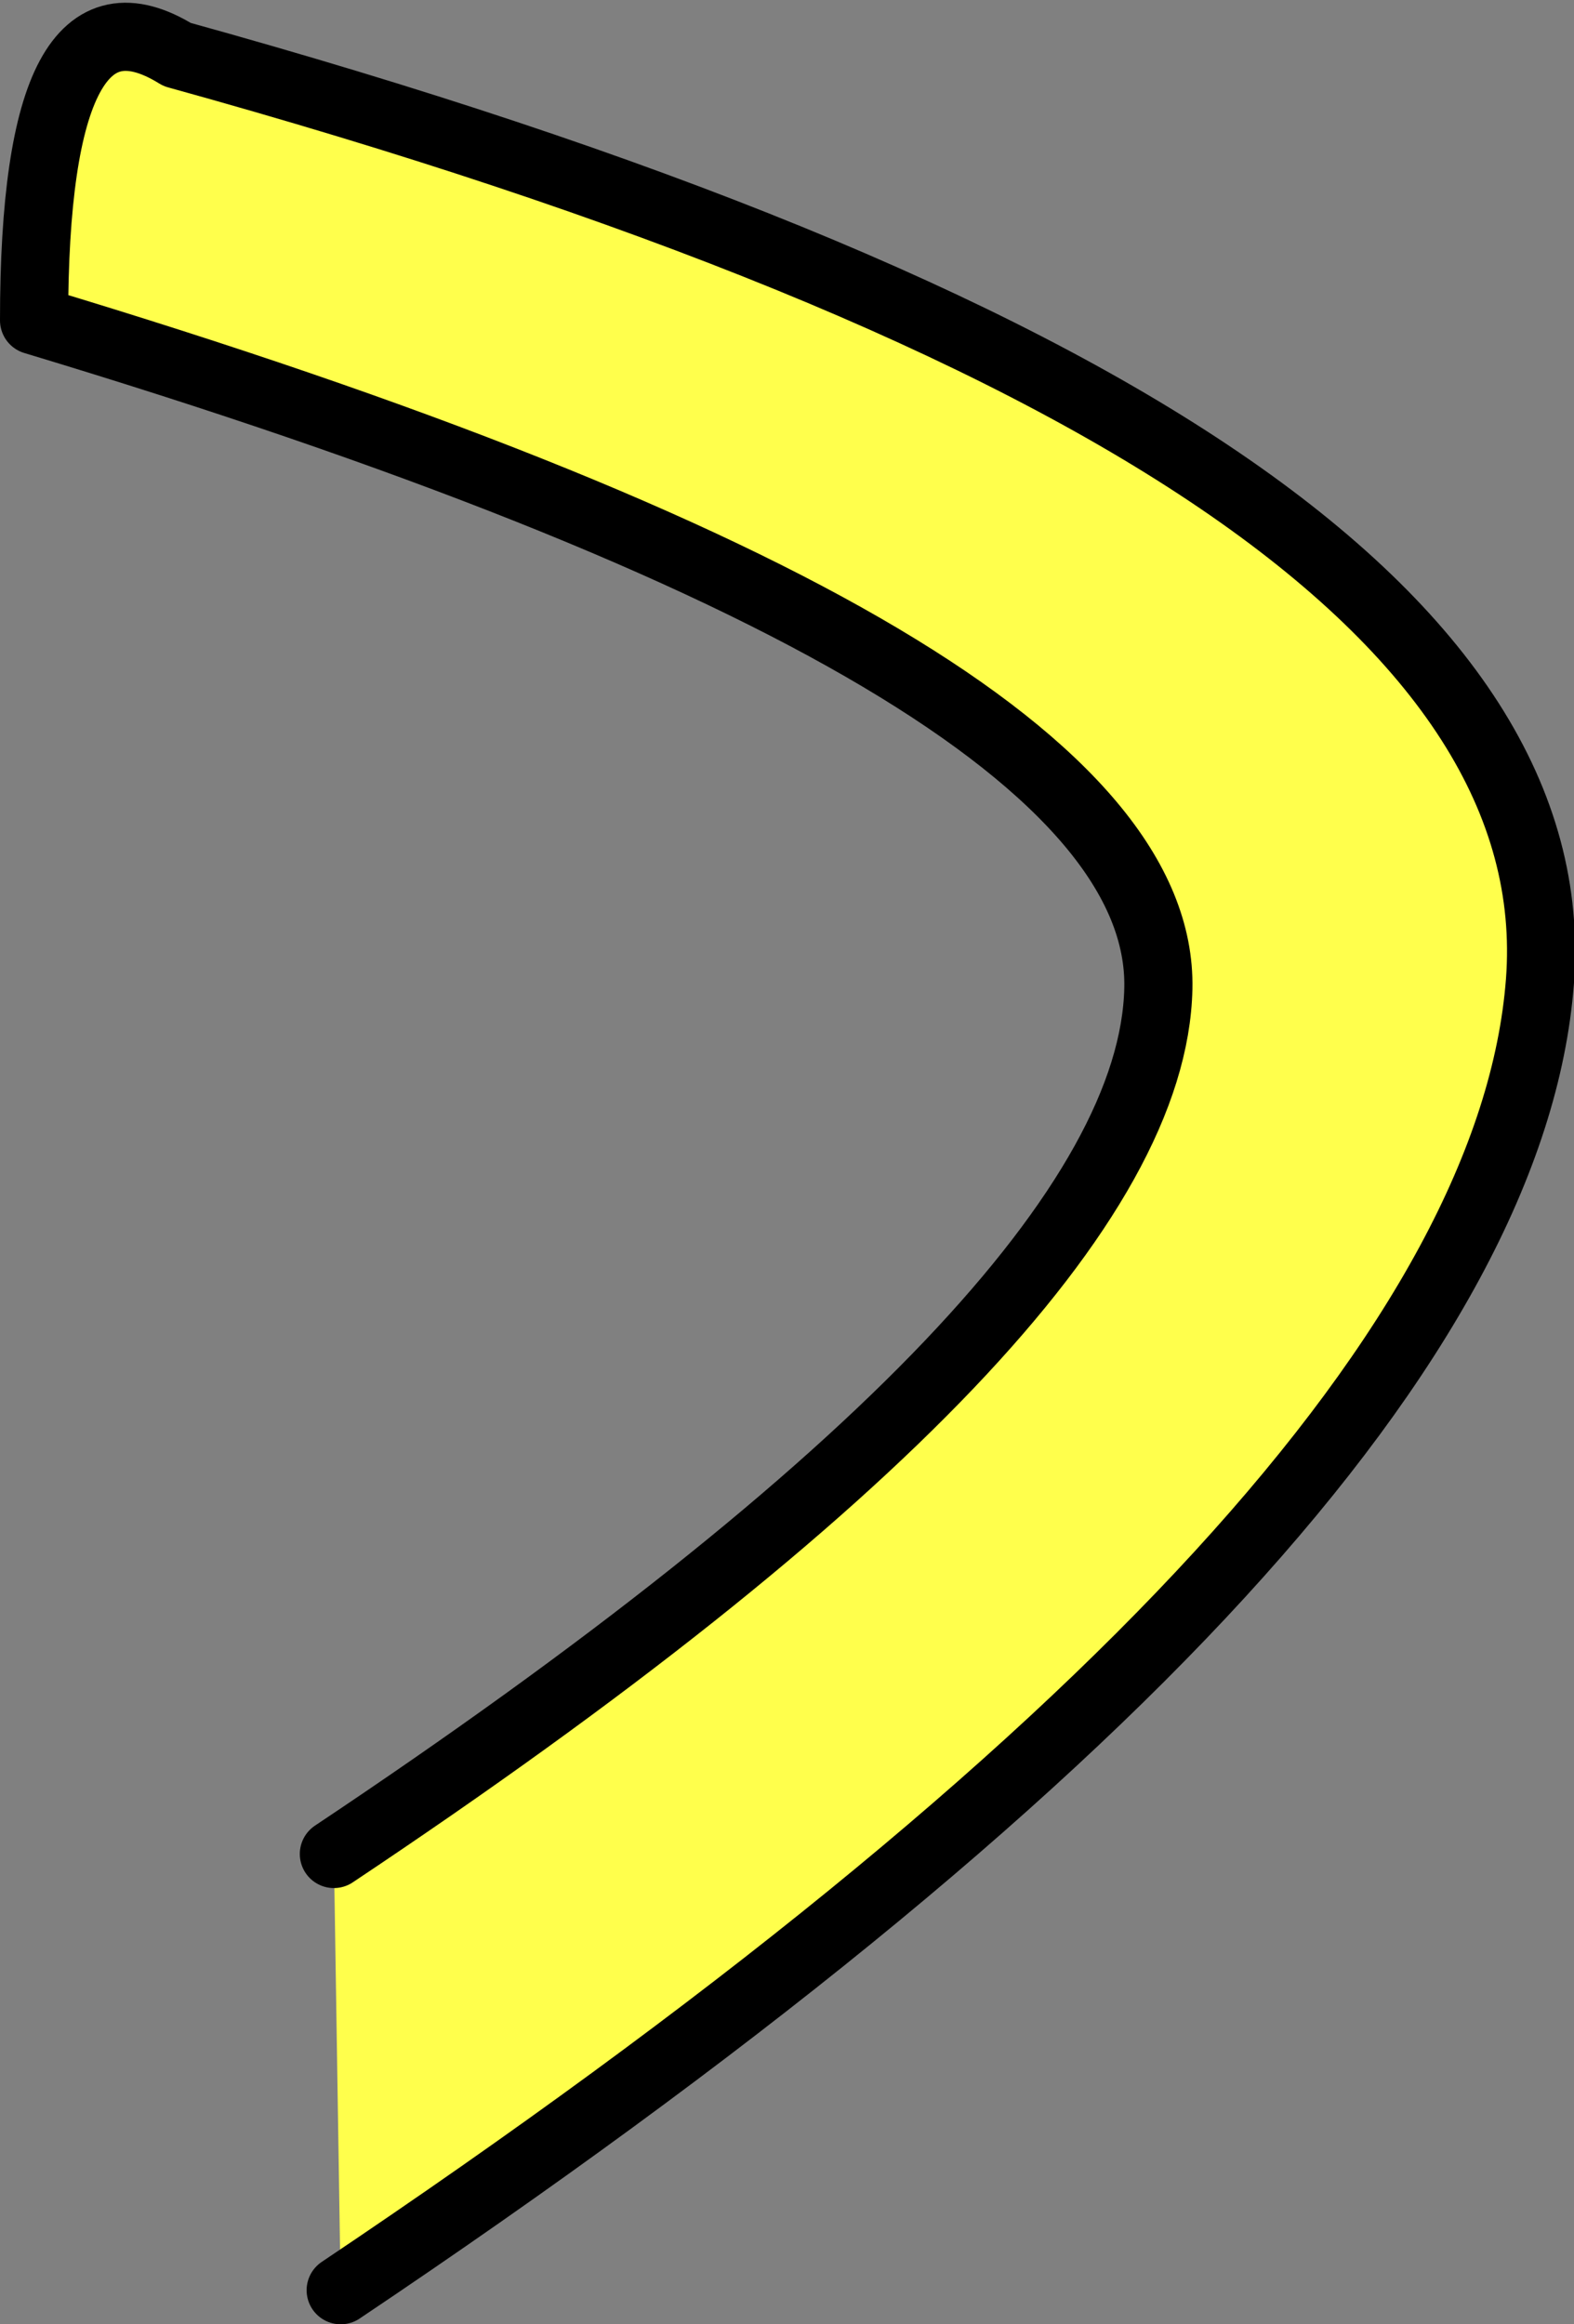
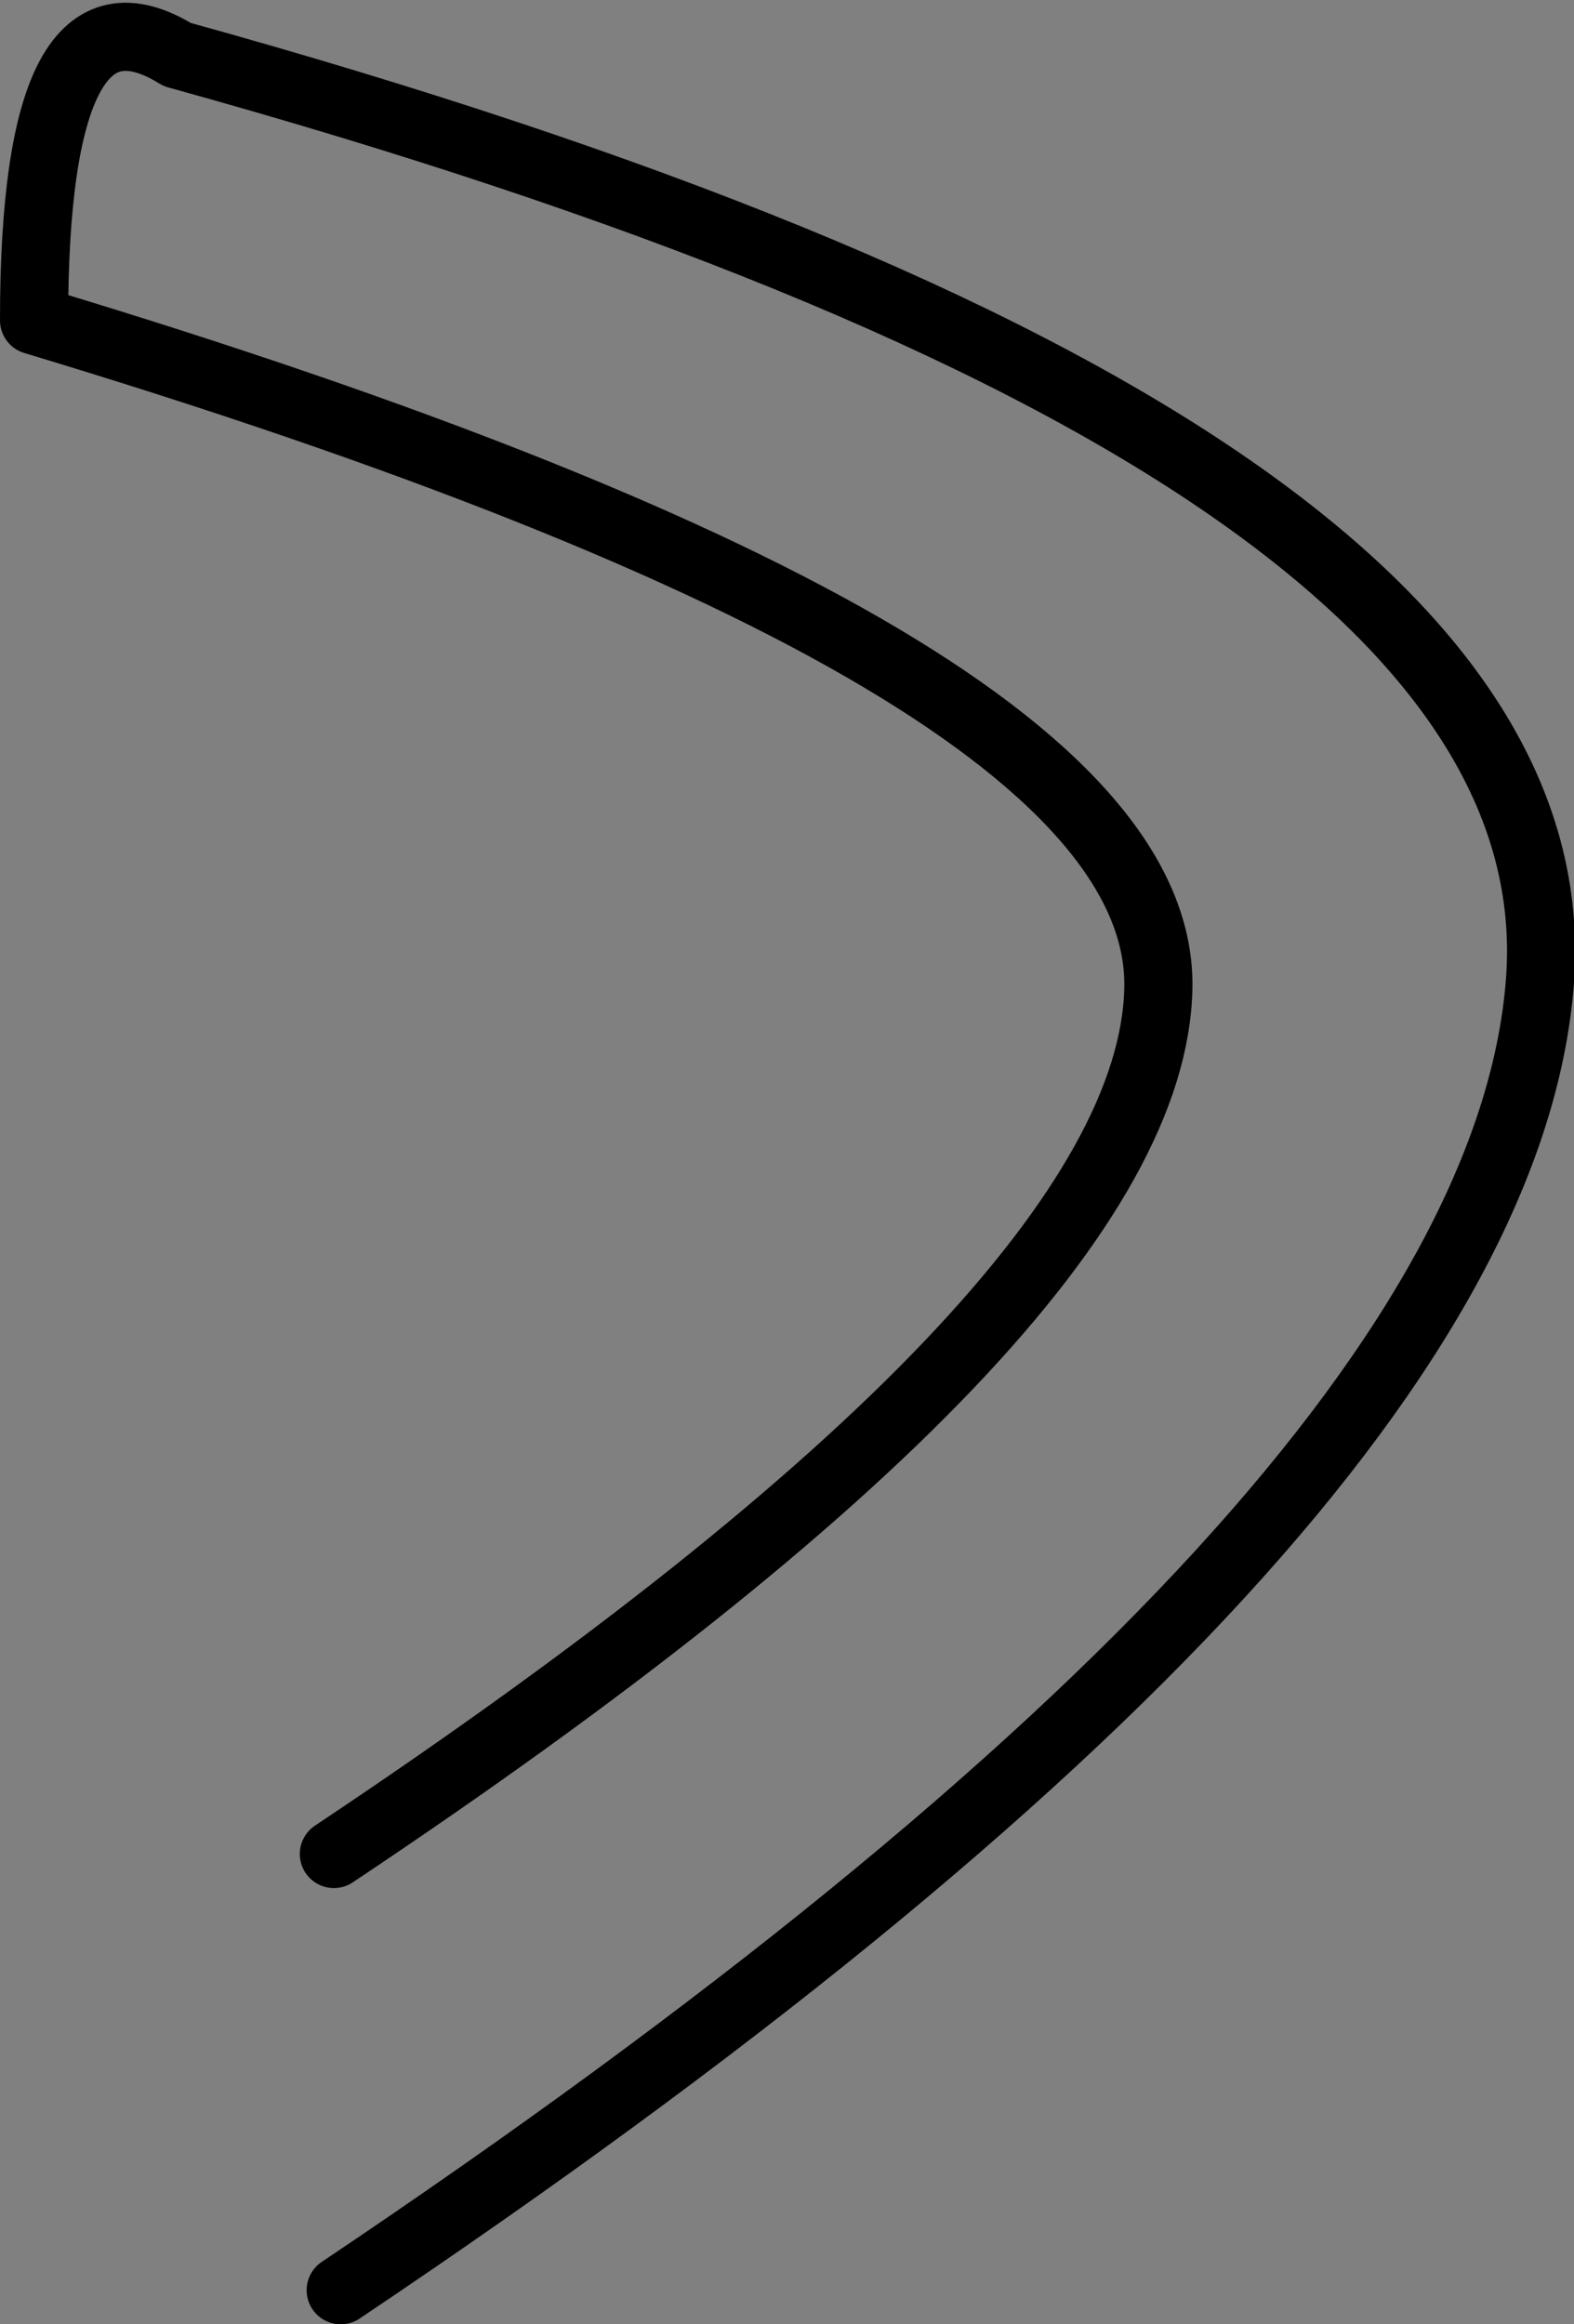
<svg xmlns="http://www.w3.org/2000/svg" height="17.05px" width="11.55px">
  <rect width="100%" height="100%" fill="#808080" stroke="none" />
  <g transform="matrix(1.0, 0.0, 0.0, 1.0, 11.5, 9.15)">
-     <path d="M-9.05 4.45 Q-3.05 0.45 -3.0 -1.9 -2.95 -4.3 -11.25 -6.8 -11.25 -9.4 -10.2 -8.75 0.1 -5.9 -0.2 -1.95 -0.5 1.95 -9.0 7.65 L-9.05 4.45" fill="#ffff4c" fill-rule="evenodd" stroke="none" />
    <path d="M-9.05 4.45 Q-3.05 0.45 -3.0 -1.9 -2.95 -4.3 -11.25 -6.8 -11.25 -9.4 -10.2 -8.75 0.1 -5.9 -0.2 -1.95 -0.5 1.95 -9.0 7.65" fill="none" stroke="#000000" stroke-linecap="round" stroke-linejoin="round" stroke-width="0.5" />
  </g>
</svg>